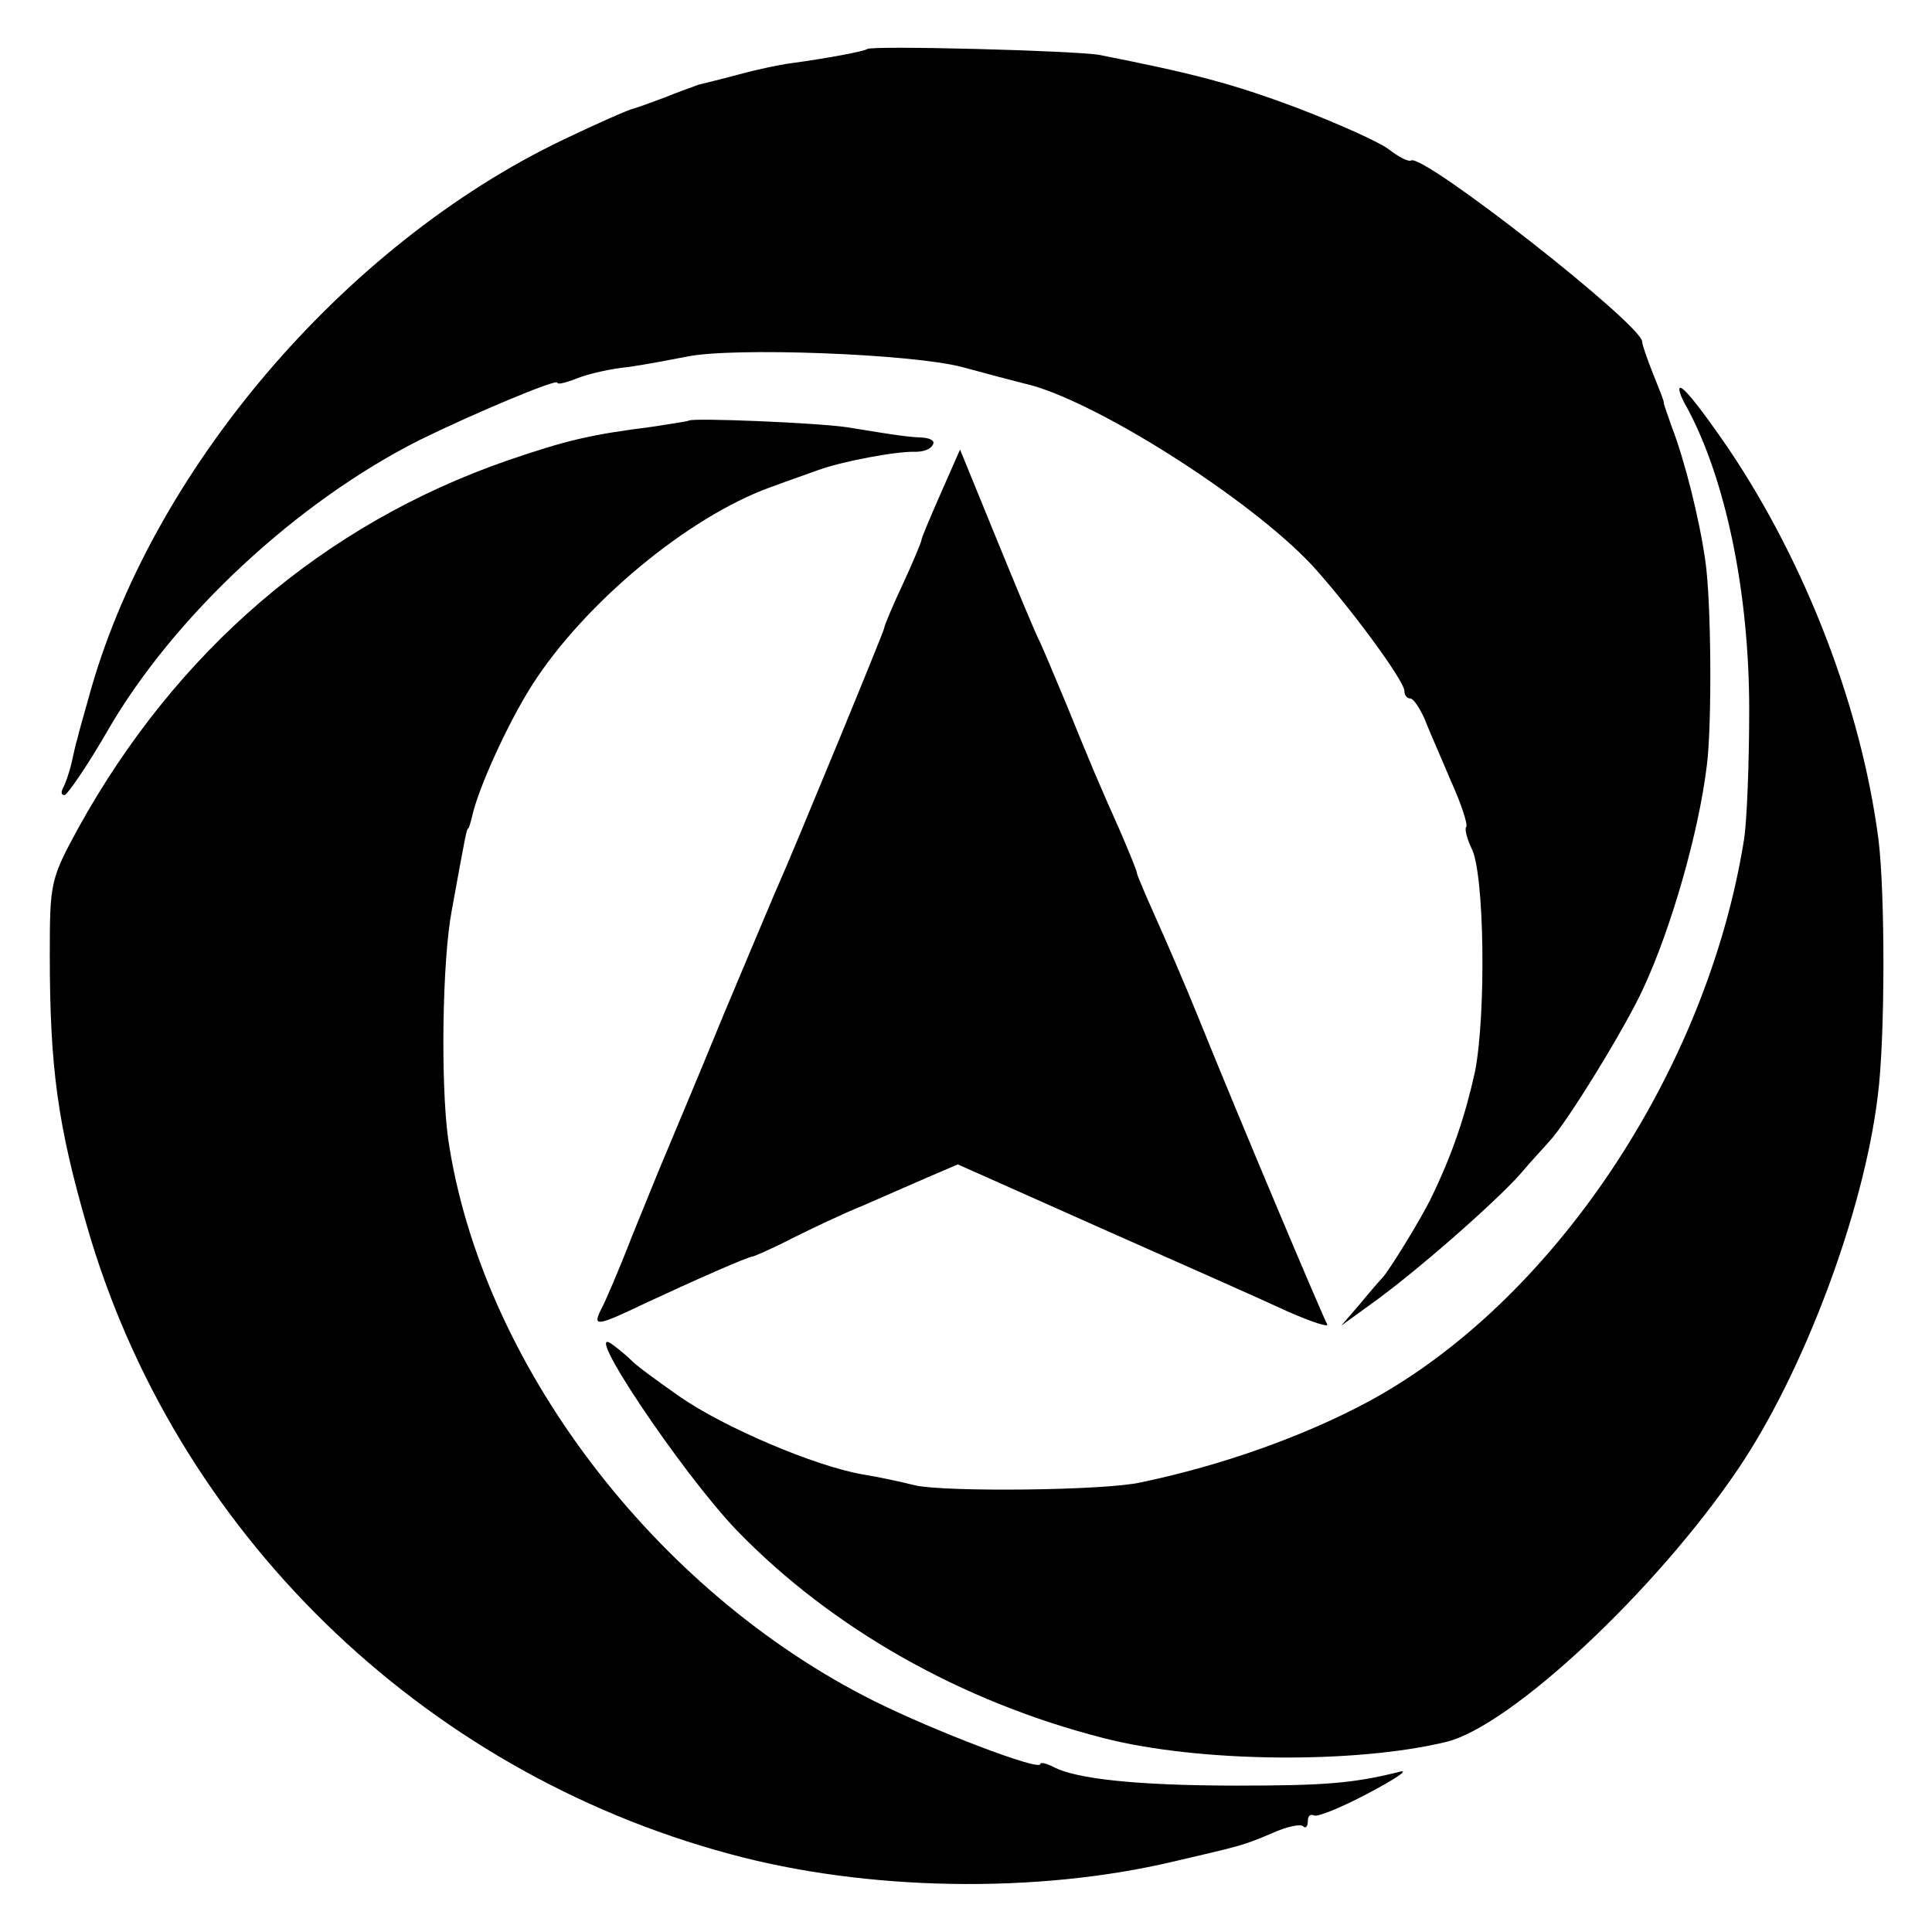
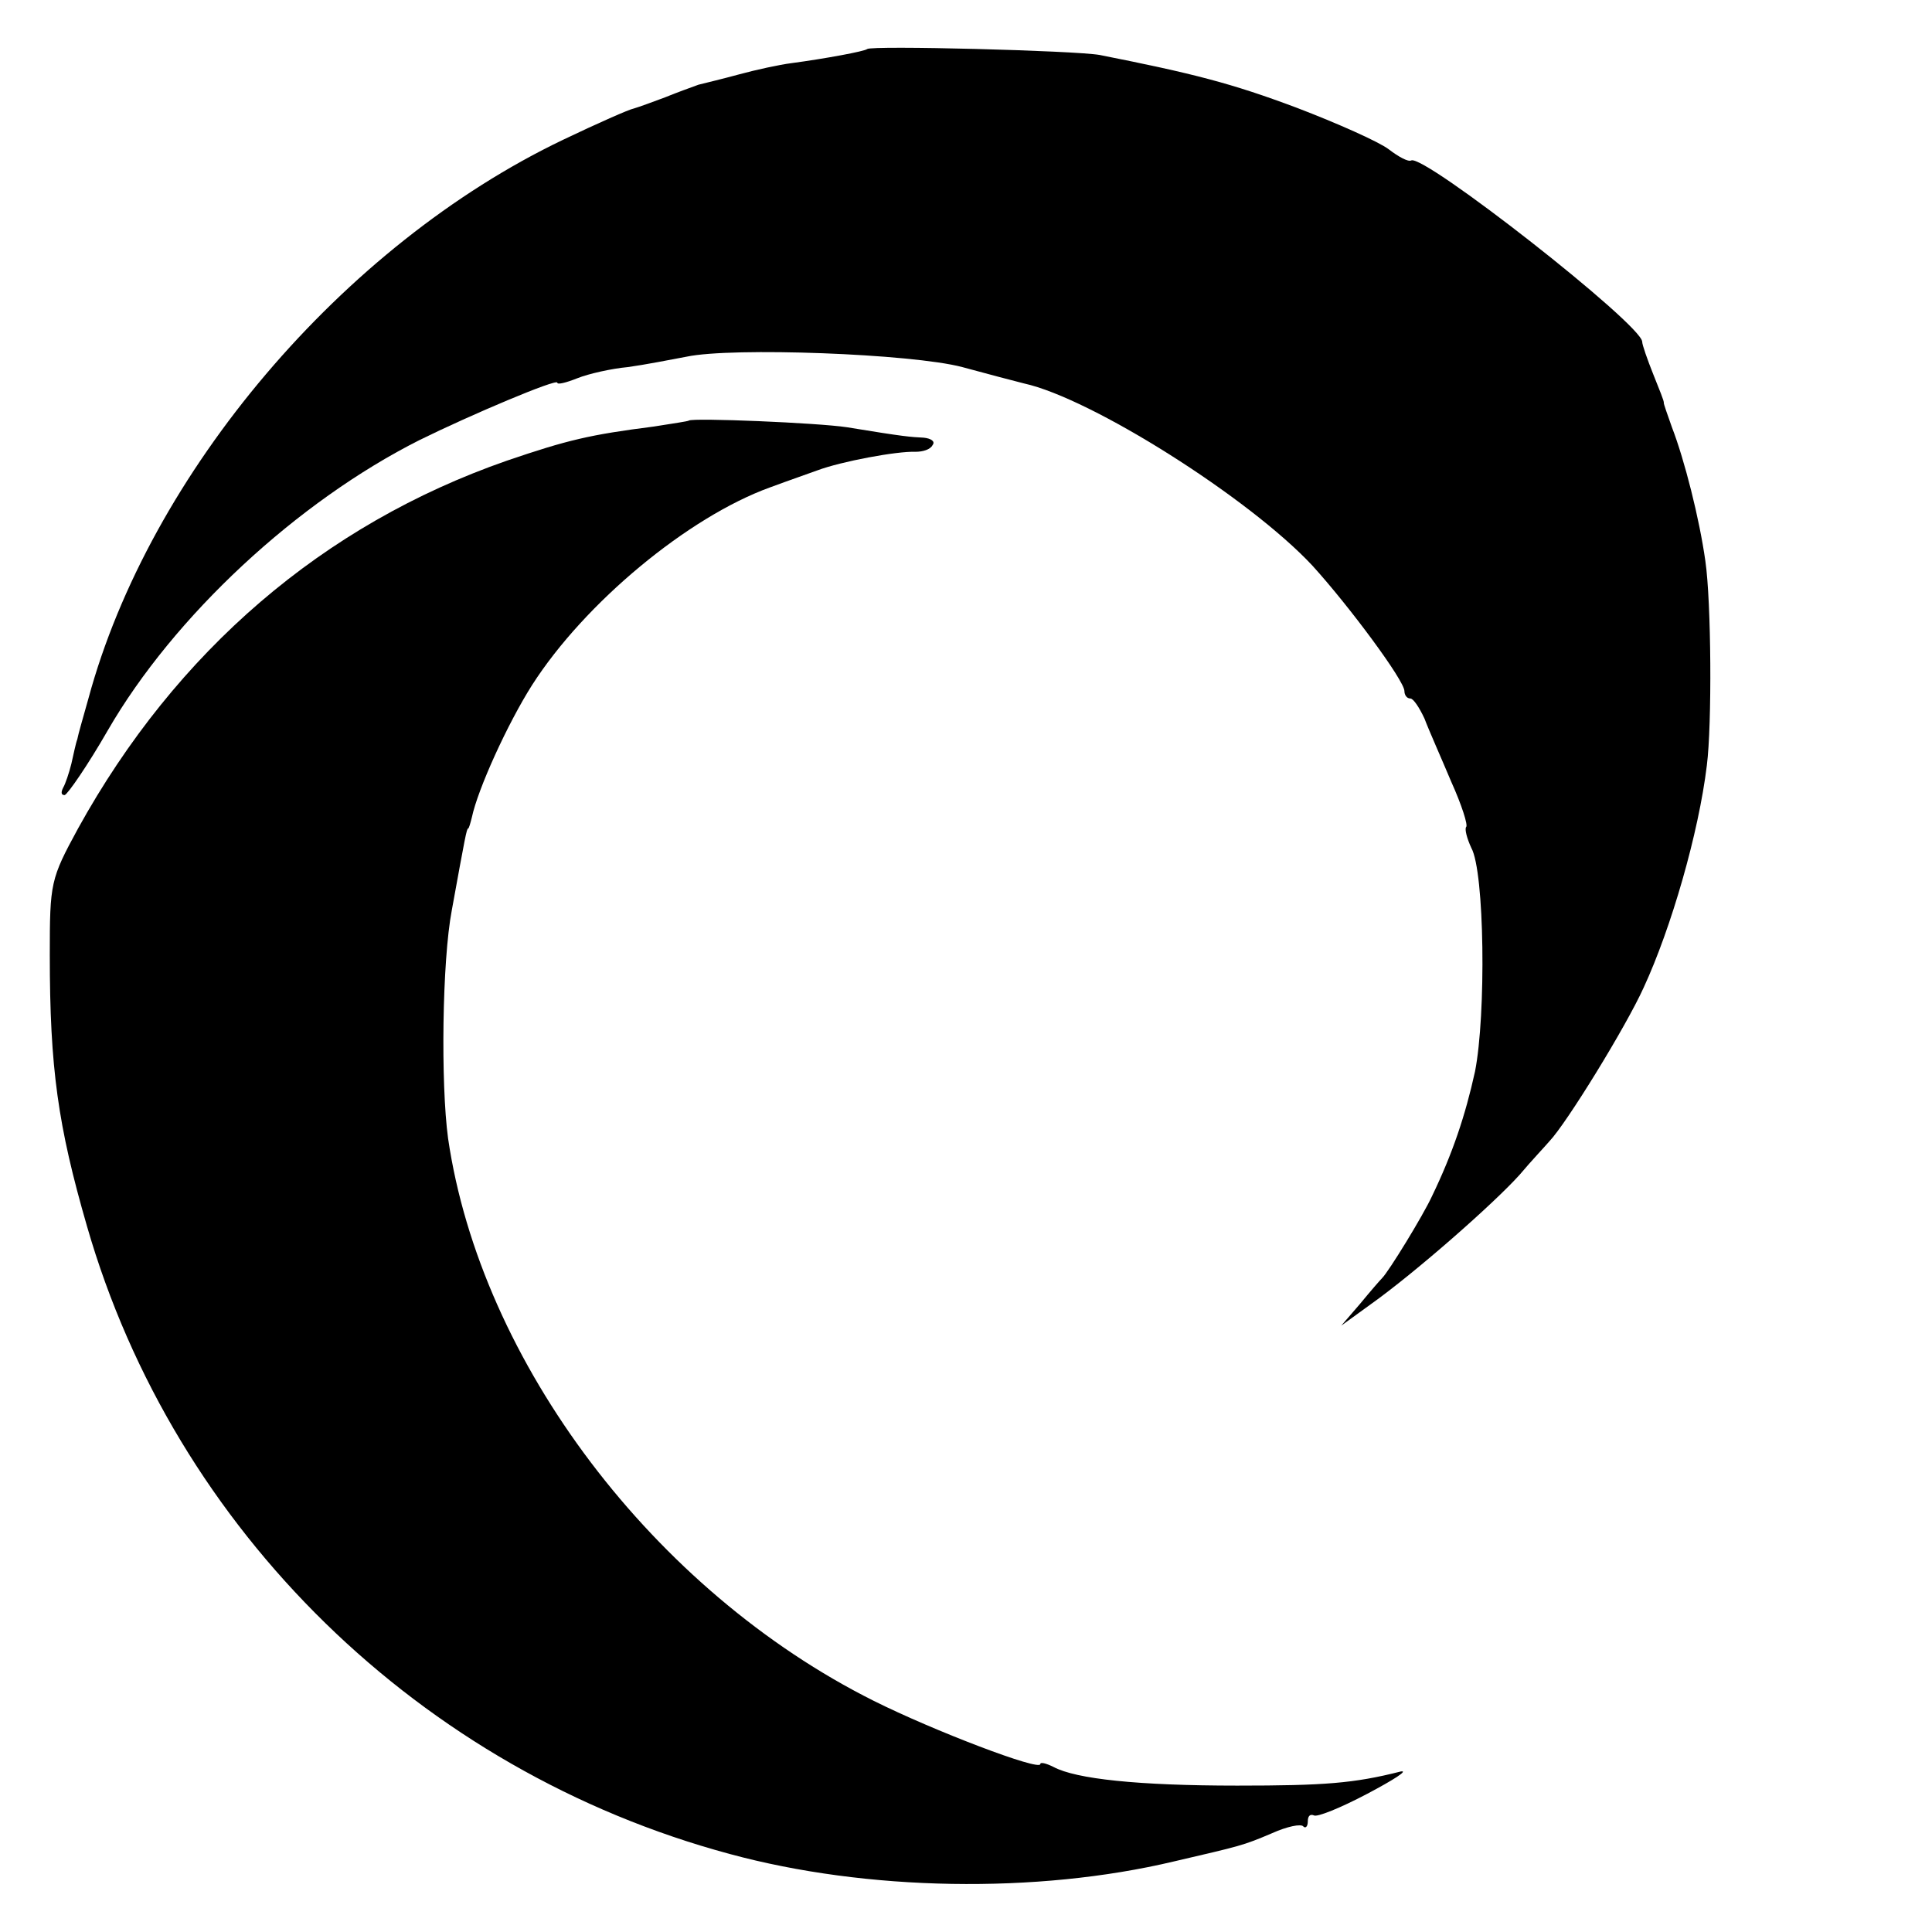
<svg xmlns="http://www.w3.org/2000/svg" version="1.0" width="260pt" height="260pt" viewBox="0 0 260 260" preserveAspectRatio="xMidYMid meet">
  <g transform="translate(0,260) scale(0.1,-0.1)" fill="#000000" stroke="none">
-     <path d="M1167 2534 c-3 -3 -57 -13 -102 -19 -16 -2 -48 -9 -70 -15 -22 -6 -47 -12 -55 -14 -8 -3 -28 -10 -45 -17 -16 -6 -35 -13 -42 -15 -6 -1 -49 -20 -95 -42 -297 -142 -557 -449 -639 -752 -7 -25 -14 -49 -15 -55 -2 -5 -5 -20 -8 -33 -3 -12 -8 -27 -11 -32 -3 -6 -3 -10 2 -10 4 1 31 40 58 87 89 154 255 308 420 391 69 34 185 83 185 77 0 -3 12 0 27 6 15 6 46 13 68 15 22 3 58 10 79 14 61 13 303 4 371 -14 33 -9 71 -19 83 -22 91 -20 303 -154 388 -245 50 -55 124 -155 124 -169 0 -5 3 -10 8 -10 4 0 12 -12 19 -27 6 -16 23 -54 36 -85 14 -31 23 -59 20 -61 -2 -3 1 -15 7 -28 18 -32 20 -225 5 -301 -13 -59 -30 -110 -58 -168 -12 -26 -58 -101 -67 -110 -3 -3 -16 -18 -30 -35 l-25 -29 40 29 c59 42 165 135 200 174 16 19 35 39 40 45 23 24 103 154 127 207 37 80 74 208 85 299 7 55 6 220 -2 275 -8 57 -28 136 -45 180 -6 17 -11 31 -11 33 1 1 -6 18 -14 38 -8 20 -15 40 -15 44 0 23 -295 254 -311 244 -4 -2 -17 5 -30 15 -13 10 -69 35 -124 56 -88 33 -139 46 -265 71 -34 6 -307 13 -313 8z" />
-     <path d="M2260 2076 c0 -4 4 -14 10 -24 52 -96 84 -248 84 -407 0 -71 -3 -150 -7 -175 -50 -313 -259 -624 -507 -757 -86 -46 -195 -85 -305 -108 -49 -11 -263 -13 -303 -4 -20 5 -53 12 -72 15 -63 11 -186 63 -246 105 -33 23 -61 44 -64 48 -3 3 -14 13 -25 21 -47 36 92 -172 167 -250 127 -131 301 -230 493 -279 128 -33 339 -35 462 -5 87 22 281 203 392 367 88 130 169 345 188 502 10 76 10 272 1 345 -23 177 -97 370 -201 525 -41 60 -67 92 -67 81z" />
+     <path d="M1167 2534 c-3 -3 -57 -13 -102 -19 -16 -2 -48 -9 -70 -15 -22 -6 -47 -12 -55 -14 -8 -3 -28 -10 -45 -17 -16 -6 -35 -13 -42 -15 -6 -1 -49 -20 -95 -42 -297 -142 -557 -449 -639 -752 -7 -25 -14 -49 -15 -55 -2 -5 -5 -20 -8 -33 -3 -12 -8 -27 -11 -32 -3 -6 -3 -10 2 -10 4 1 31 40 58 87 89 154 255 308 420 391 69 34 185 83 185 77 0 -3 12 0 27 6 15 6 46 13 68 15 22 3 58 10 79 14 61 13 303 4 371 -14 33 -9 71 -19 83 -22 91 -20 303 -154 388 -245 50 -55 124 -155 124 -169 0 -5 3 -10 8 -10 4 0 12 -12 19 -27 6 -16 23 -54 36 -85 14 -31 23 -59 20 -61 -2 -3 1 -15 7 -28 18 -32 20 -225 5 -301 -13 -59 -30 -110 -58 -168 -12 -26 -58 -101 -67 -110 -3 -3 -16 -18 -30 -35 l-25 -29 40 29 c59 42 165 135 200 174 16 19 35 39 40 45 23 24 103 154 127 207 37 80 74 208 85 299 7 55 6 220 -2 275 -8 57 -28 136 -45 180 -6 17 -11 31 -11 33 1 1 -6 18 -14 38 -8 20 -15 40 -15 44 0 23 -295 254 -311 244 -4 -2 -17 5 -30 15 -13 10 -69 35 -124 56 -88 33 -139 46 -265 71 -34 6 -307 13 -313 8" />
    <path d="M927 2034 c-1 -1 -22 -4 -47 -8 -86 -11 -116 -18 -198 -46 -247 -86 -445 -256 -577 -495 -37 -68 -38 -73 -38 -170 0 -153 11 -230 50 -365 118 -410 449 -733 865 -845 184 -50 413 -54 598 -10 90 21 92 21 132 38 20 9 39 13 42 9 3 -3 6 0 6 7 0 7 3 10 8 8 4 -3 36 10 72 29 36 19 56 32 45 30 -63 -16 -103 -19 -220 -19 -134 0 -217 9 -247 25 -10 5 -18 7 -18 4 0 -10 -144 45 -224 85 -296 148 -529 456 -573 757 -10 74 -8 239 5 307 18 99 20 110 22 110 1 0 3 7 5 15 8 38 48 126 81 178 71 111 210 226 320 266 27 10 56 20 64 23 32 12 107 26 132 25 10 0 20 3 23 9 4 5 -2 9 -12 10 -18 1 -24 1 -103 14 -39 6 -208 13 -213 9z" />
-     <path d="M1266 1936 c-14 -32 -26 -60 -26 -63 0 -2 -11 -29 -25 -59 -14 -30 -25 -56 -25 -59 0 -4 -125 -307 -140 -340 -5 -11 -39 -92 -76 -180 -36 -88 -72 -173 -79 -190 -7 -16 -27 -66 -45 -110 -17 -44 -36 -88 -41 -97 -12 -24 -6 -23 59 8 62 29 141 64 145 63 1 0 25 10 52 24 28 14 70 34 95 44 25 11 64 28 87 38 l42 18 193 -86 c106 -47 219 -97 251 -112 32 -14 56 -22 53 -17 -5 8 -119 278 -173 412 -19 47 -46 109 -59 138 -13 29 -24 55 -24 57 0 3 -10 27 -21 53 -30 67 -43 98 -73 172 -15 36 -31 74 -36 85 -6 11 -32 74 -59 140 l-49 120 -26 -59z" />
  </g>
</svg>